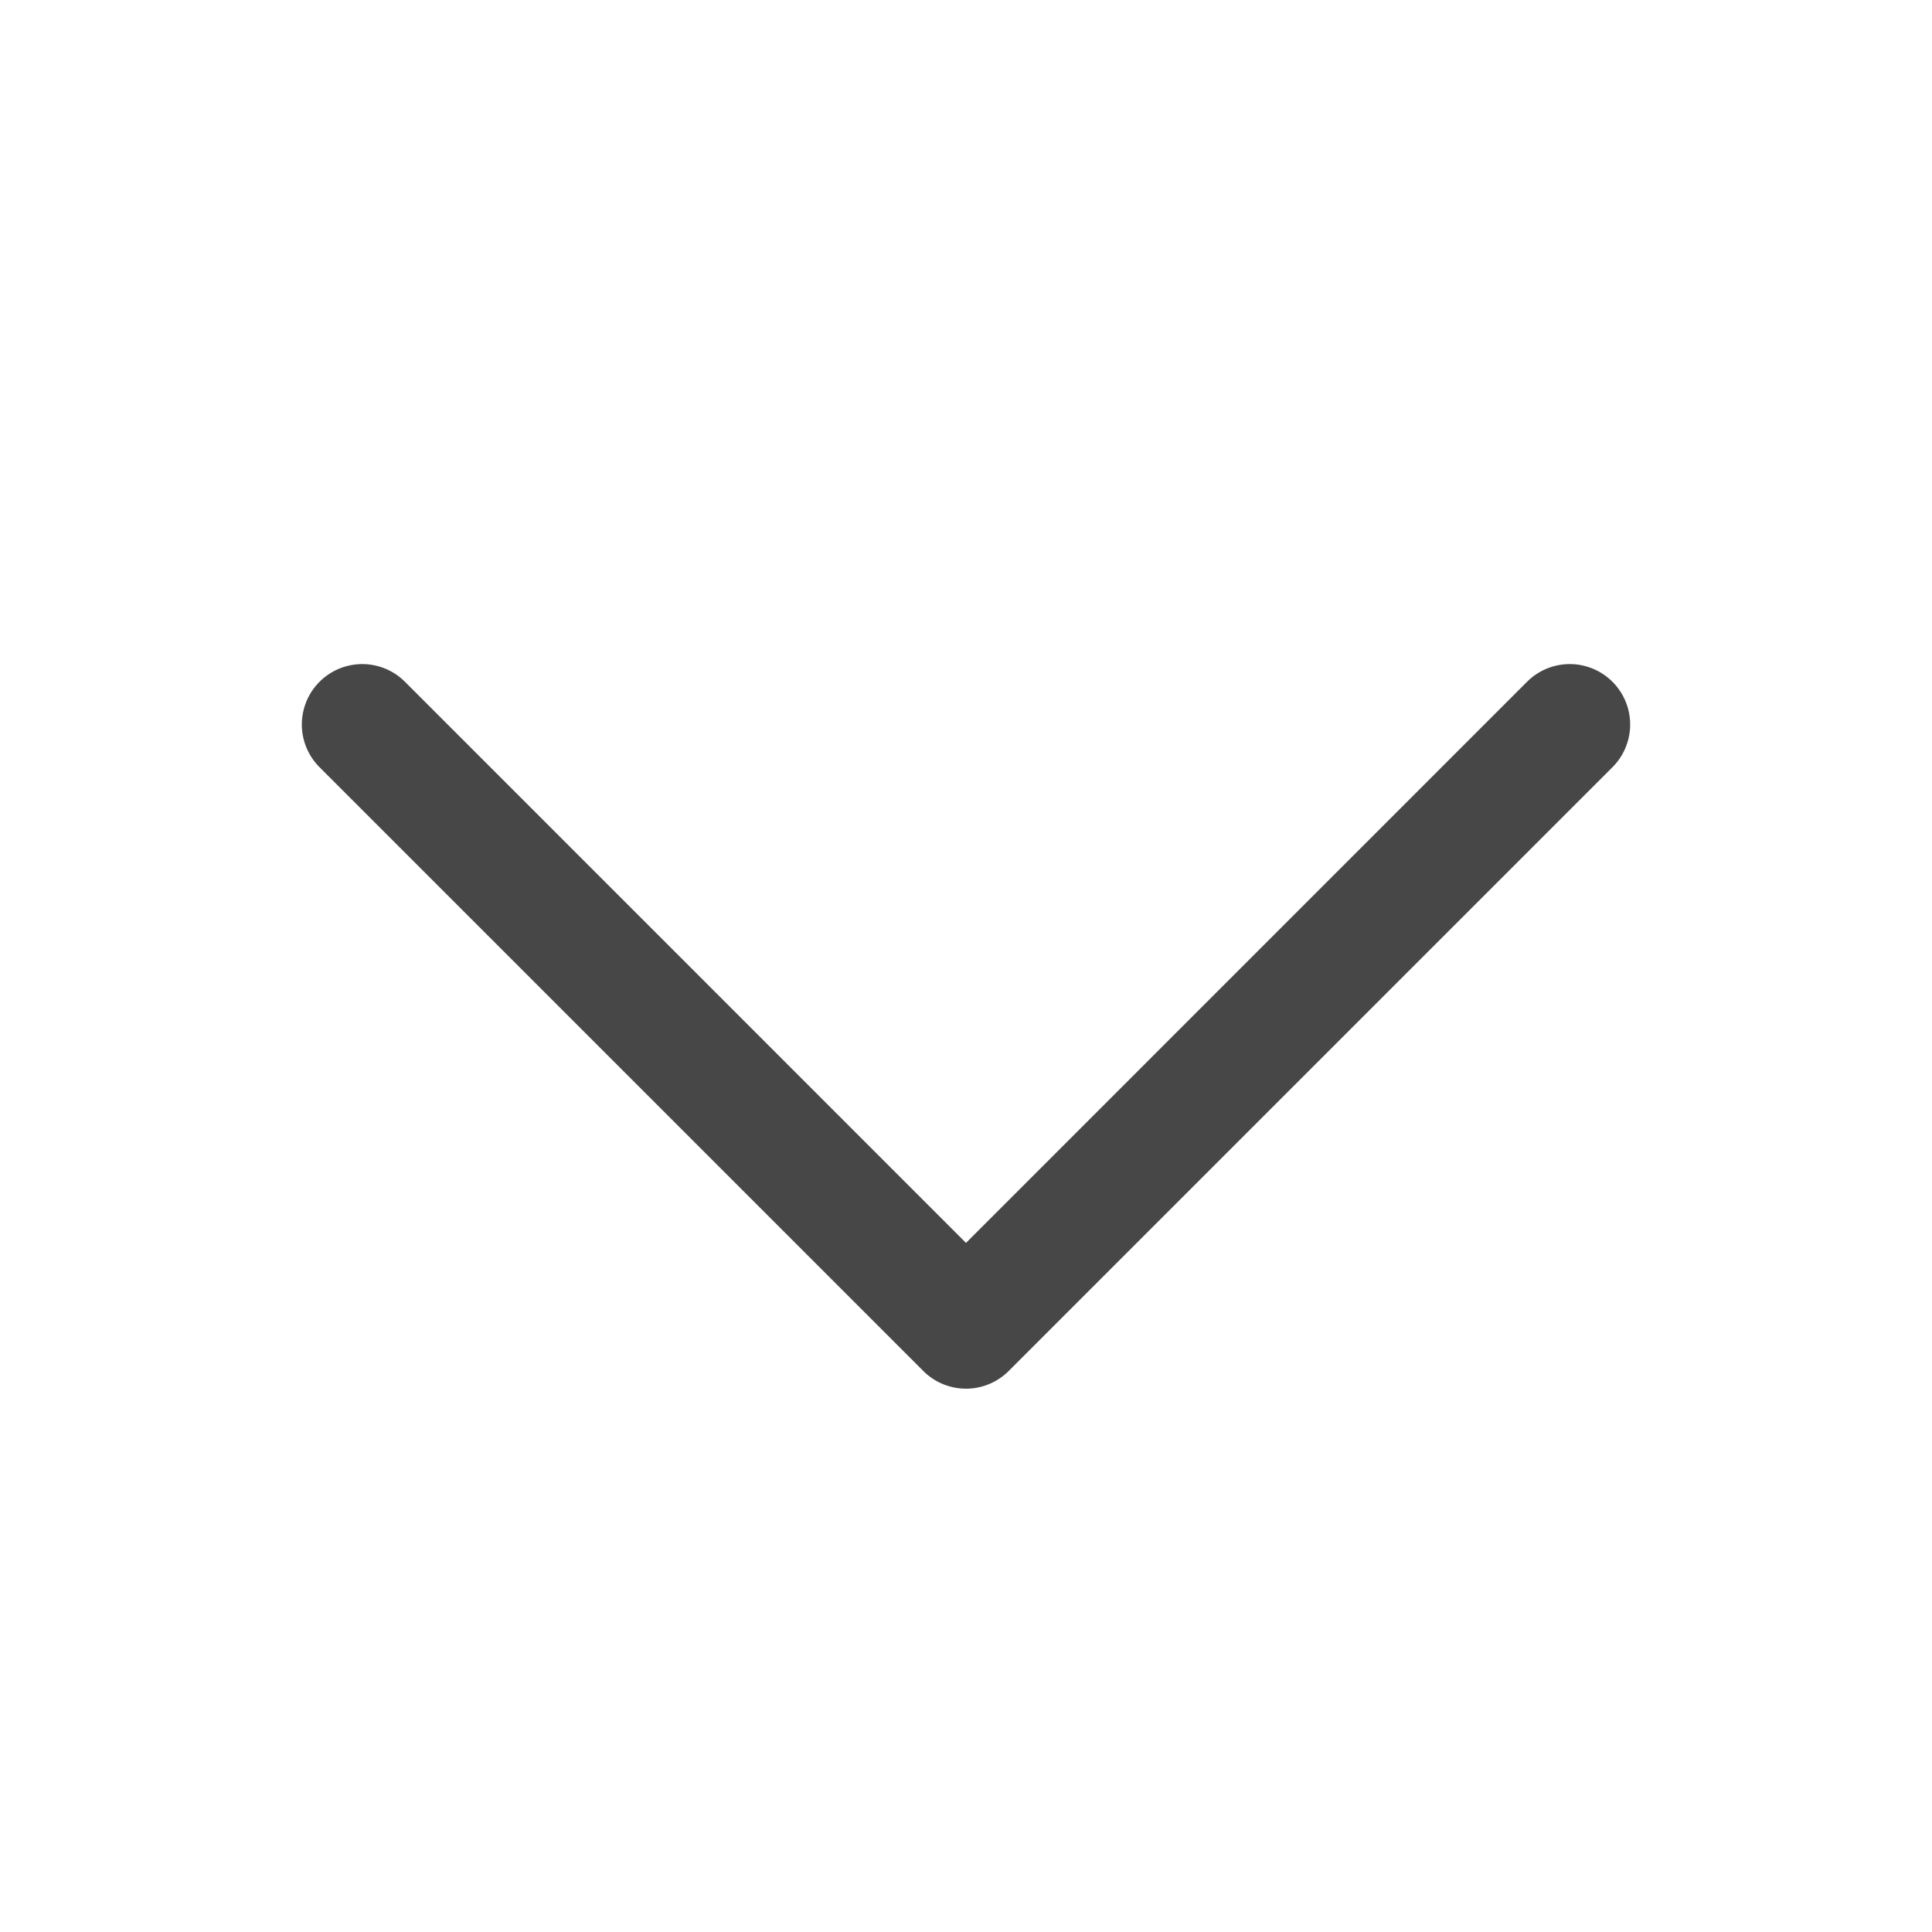
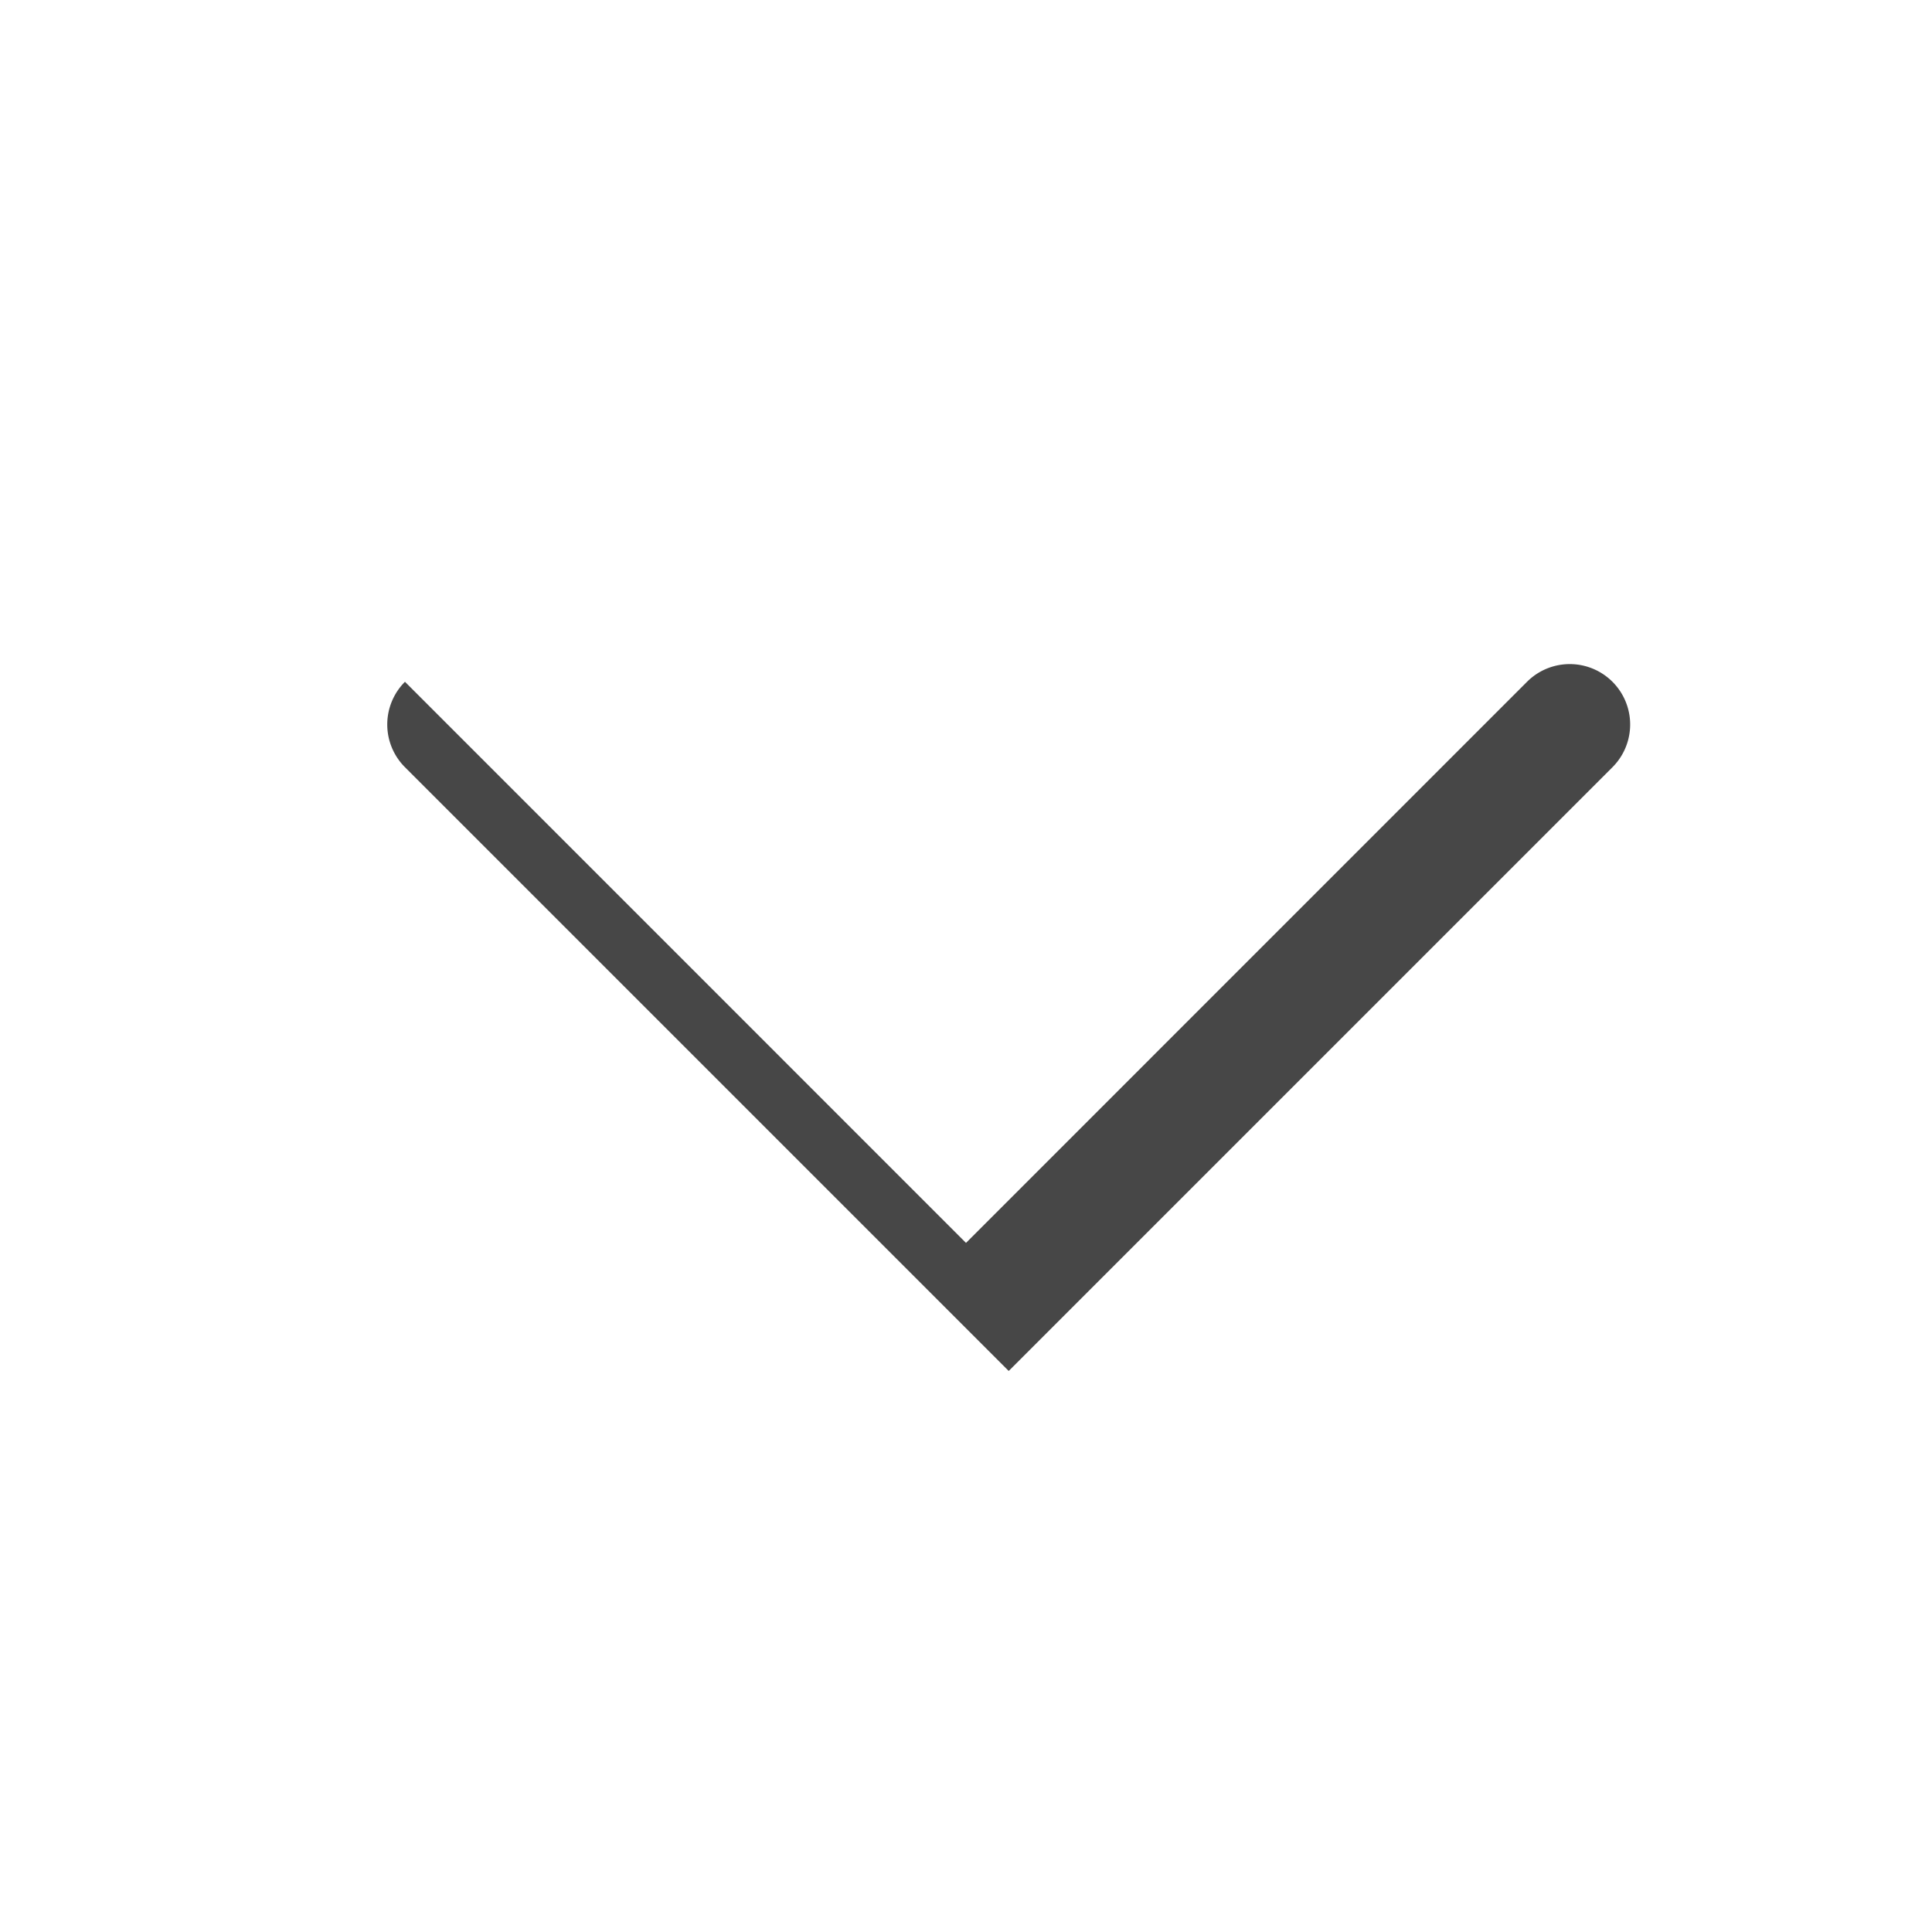
<svg xmlns="http://www.w3.org/2000/svg" width="32" height="32" fill="#474747" viewBox="0 0 256 256">
-   <path d="M213.66,101.66l-80,80a8,8,0,0,1-11.32,0l-80-80A8,8,0,0,1,53.66,90.34L128,164.69l74.34-74.35a8,8,0,0,1,11.32,11.32Z" />
+   <path d="M213.66,101.66l-80,80l-80-80A8,8,0,0,1,53.66,90.34L128,164.69l74.34-74.35a8,8,0,0,1,11.32,11.32Z" />
</svg>